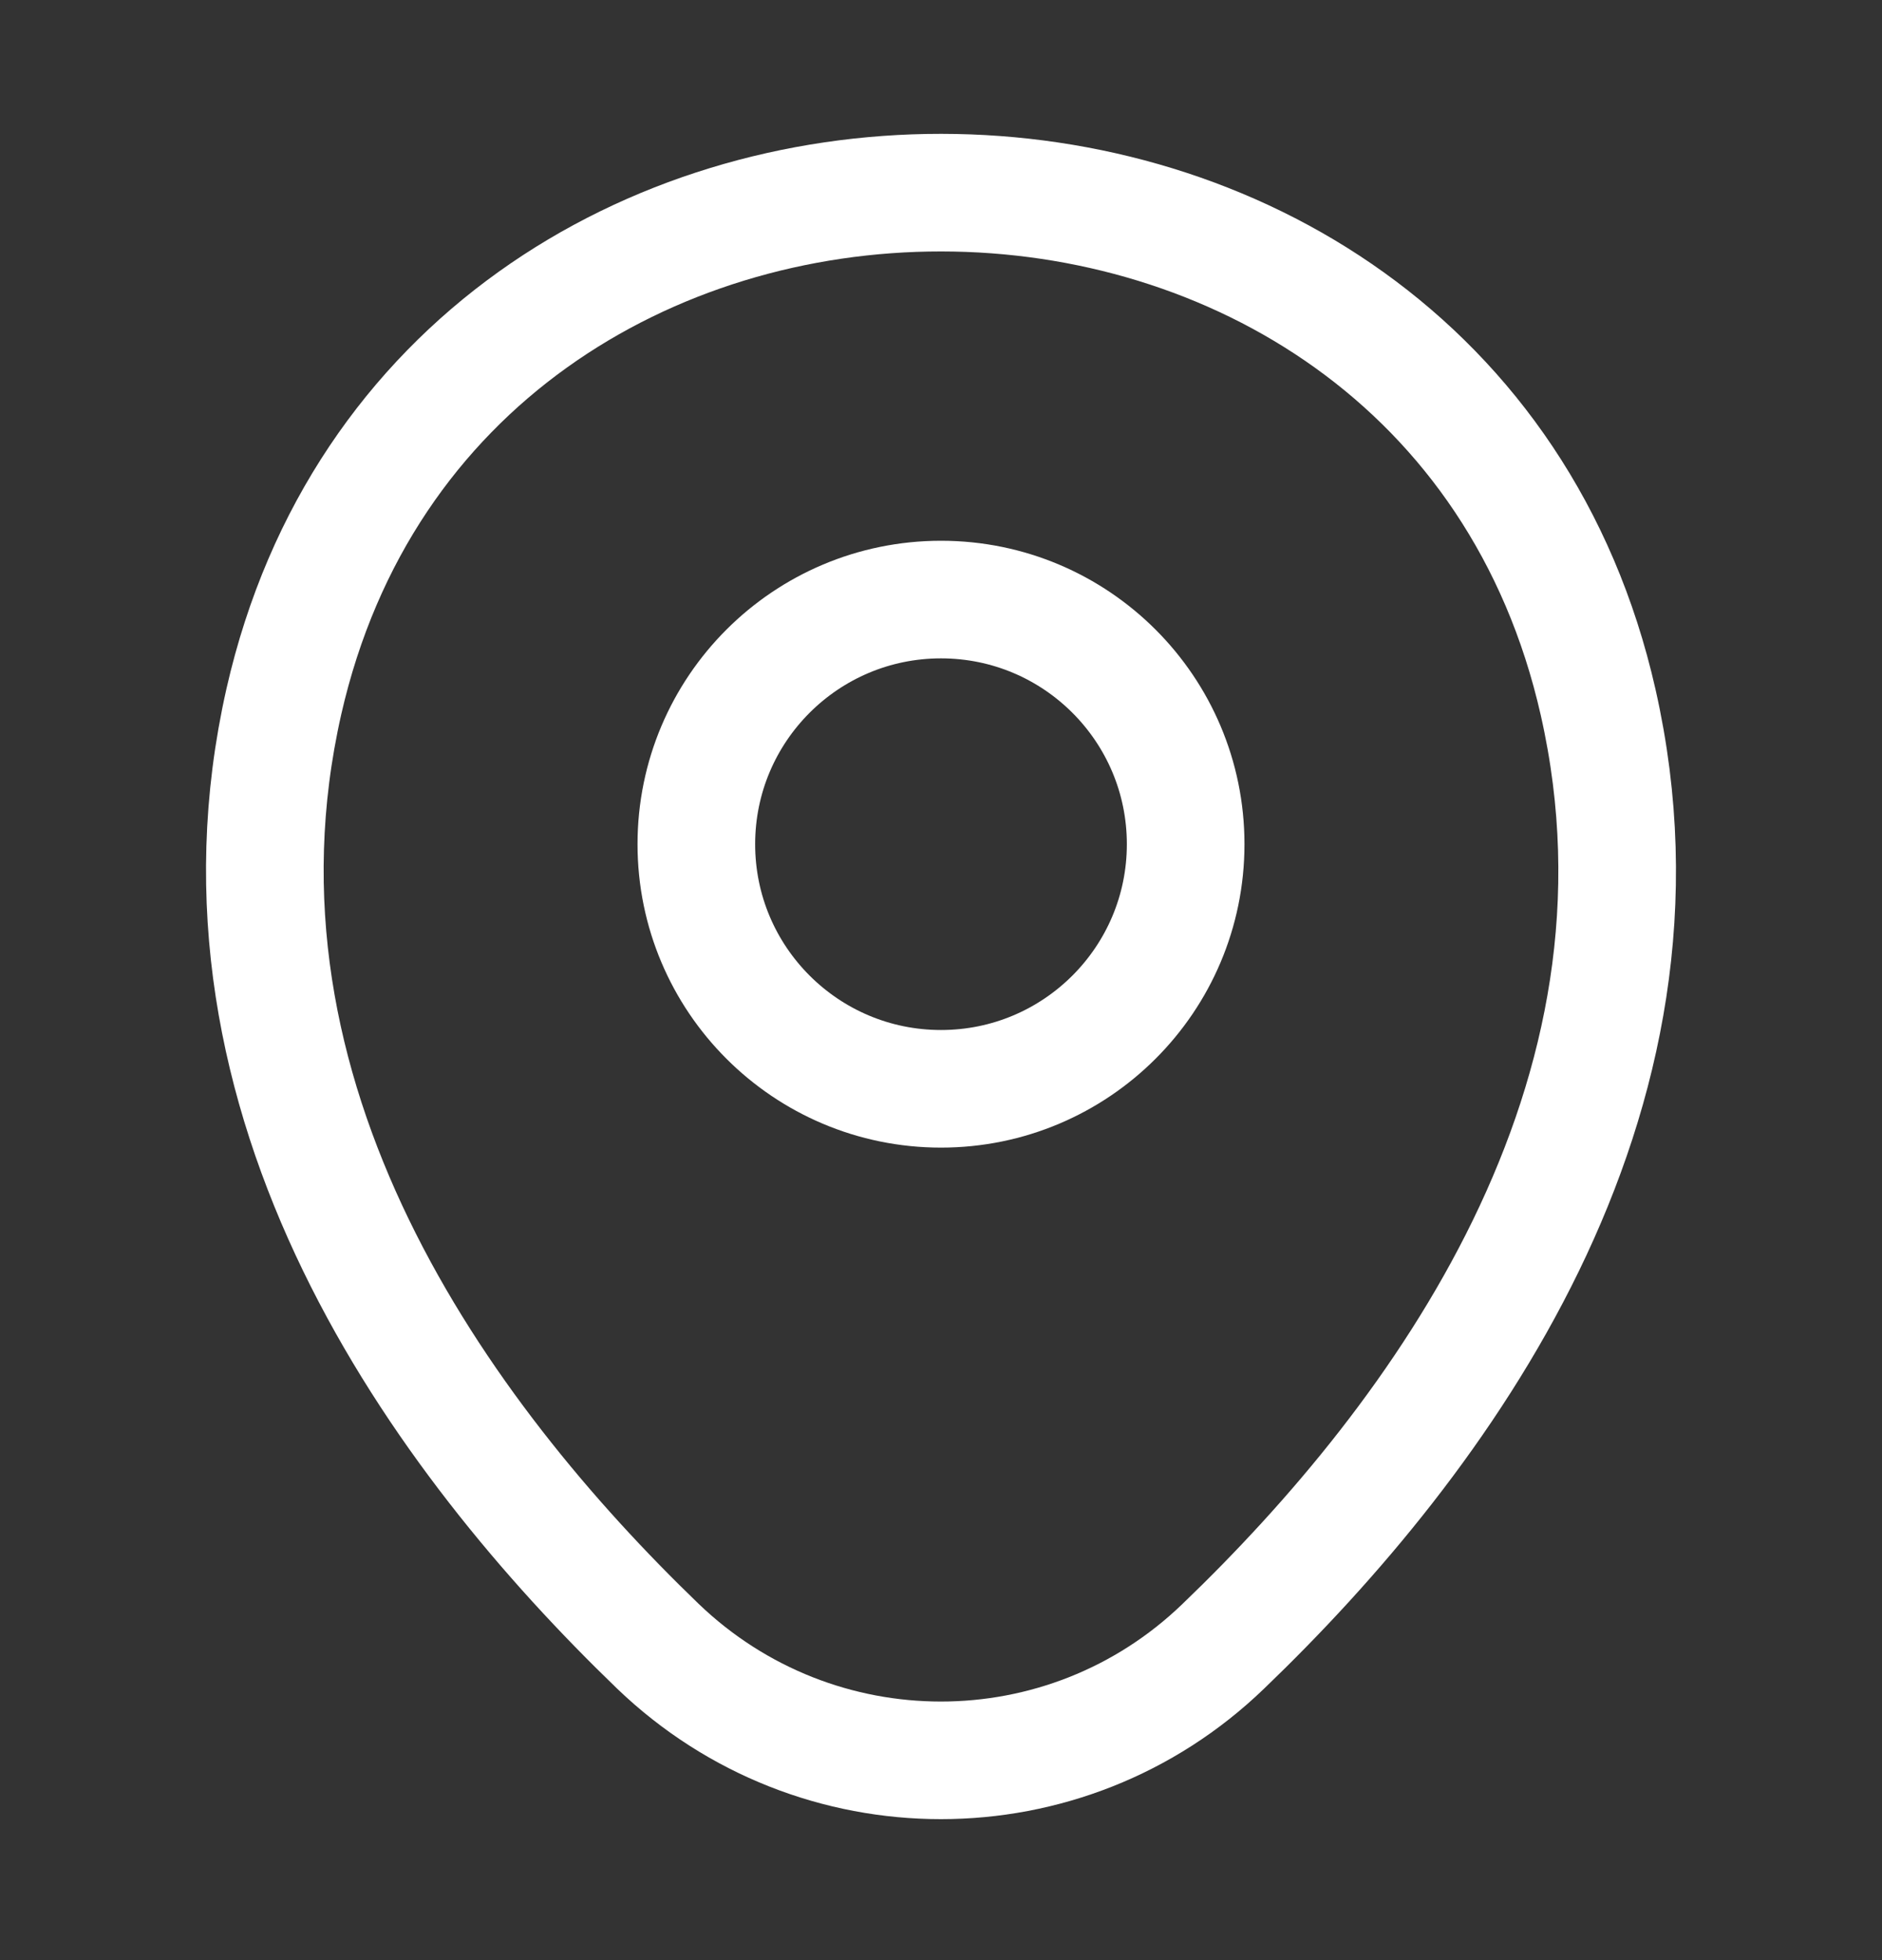
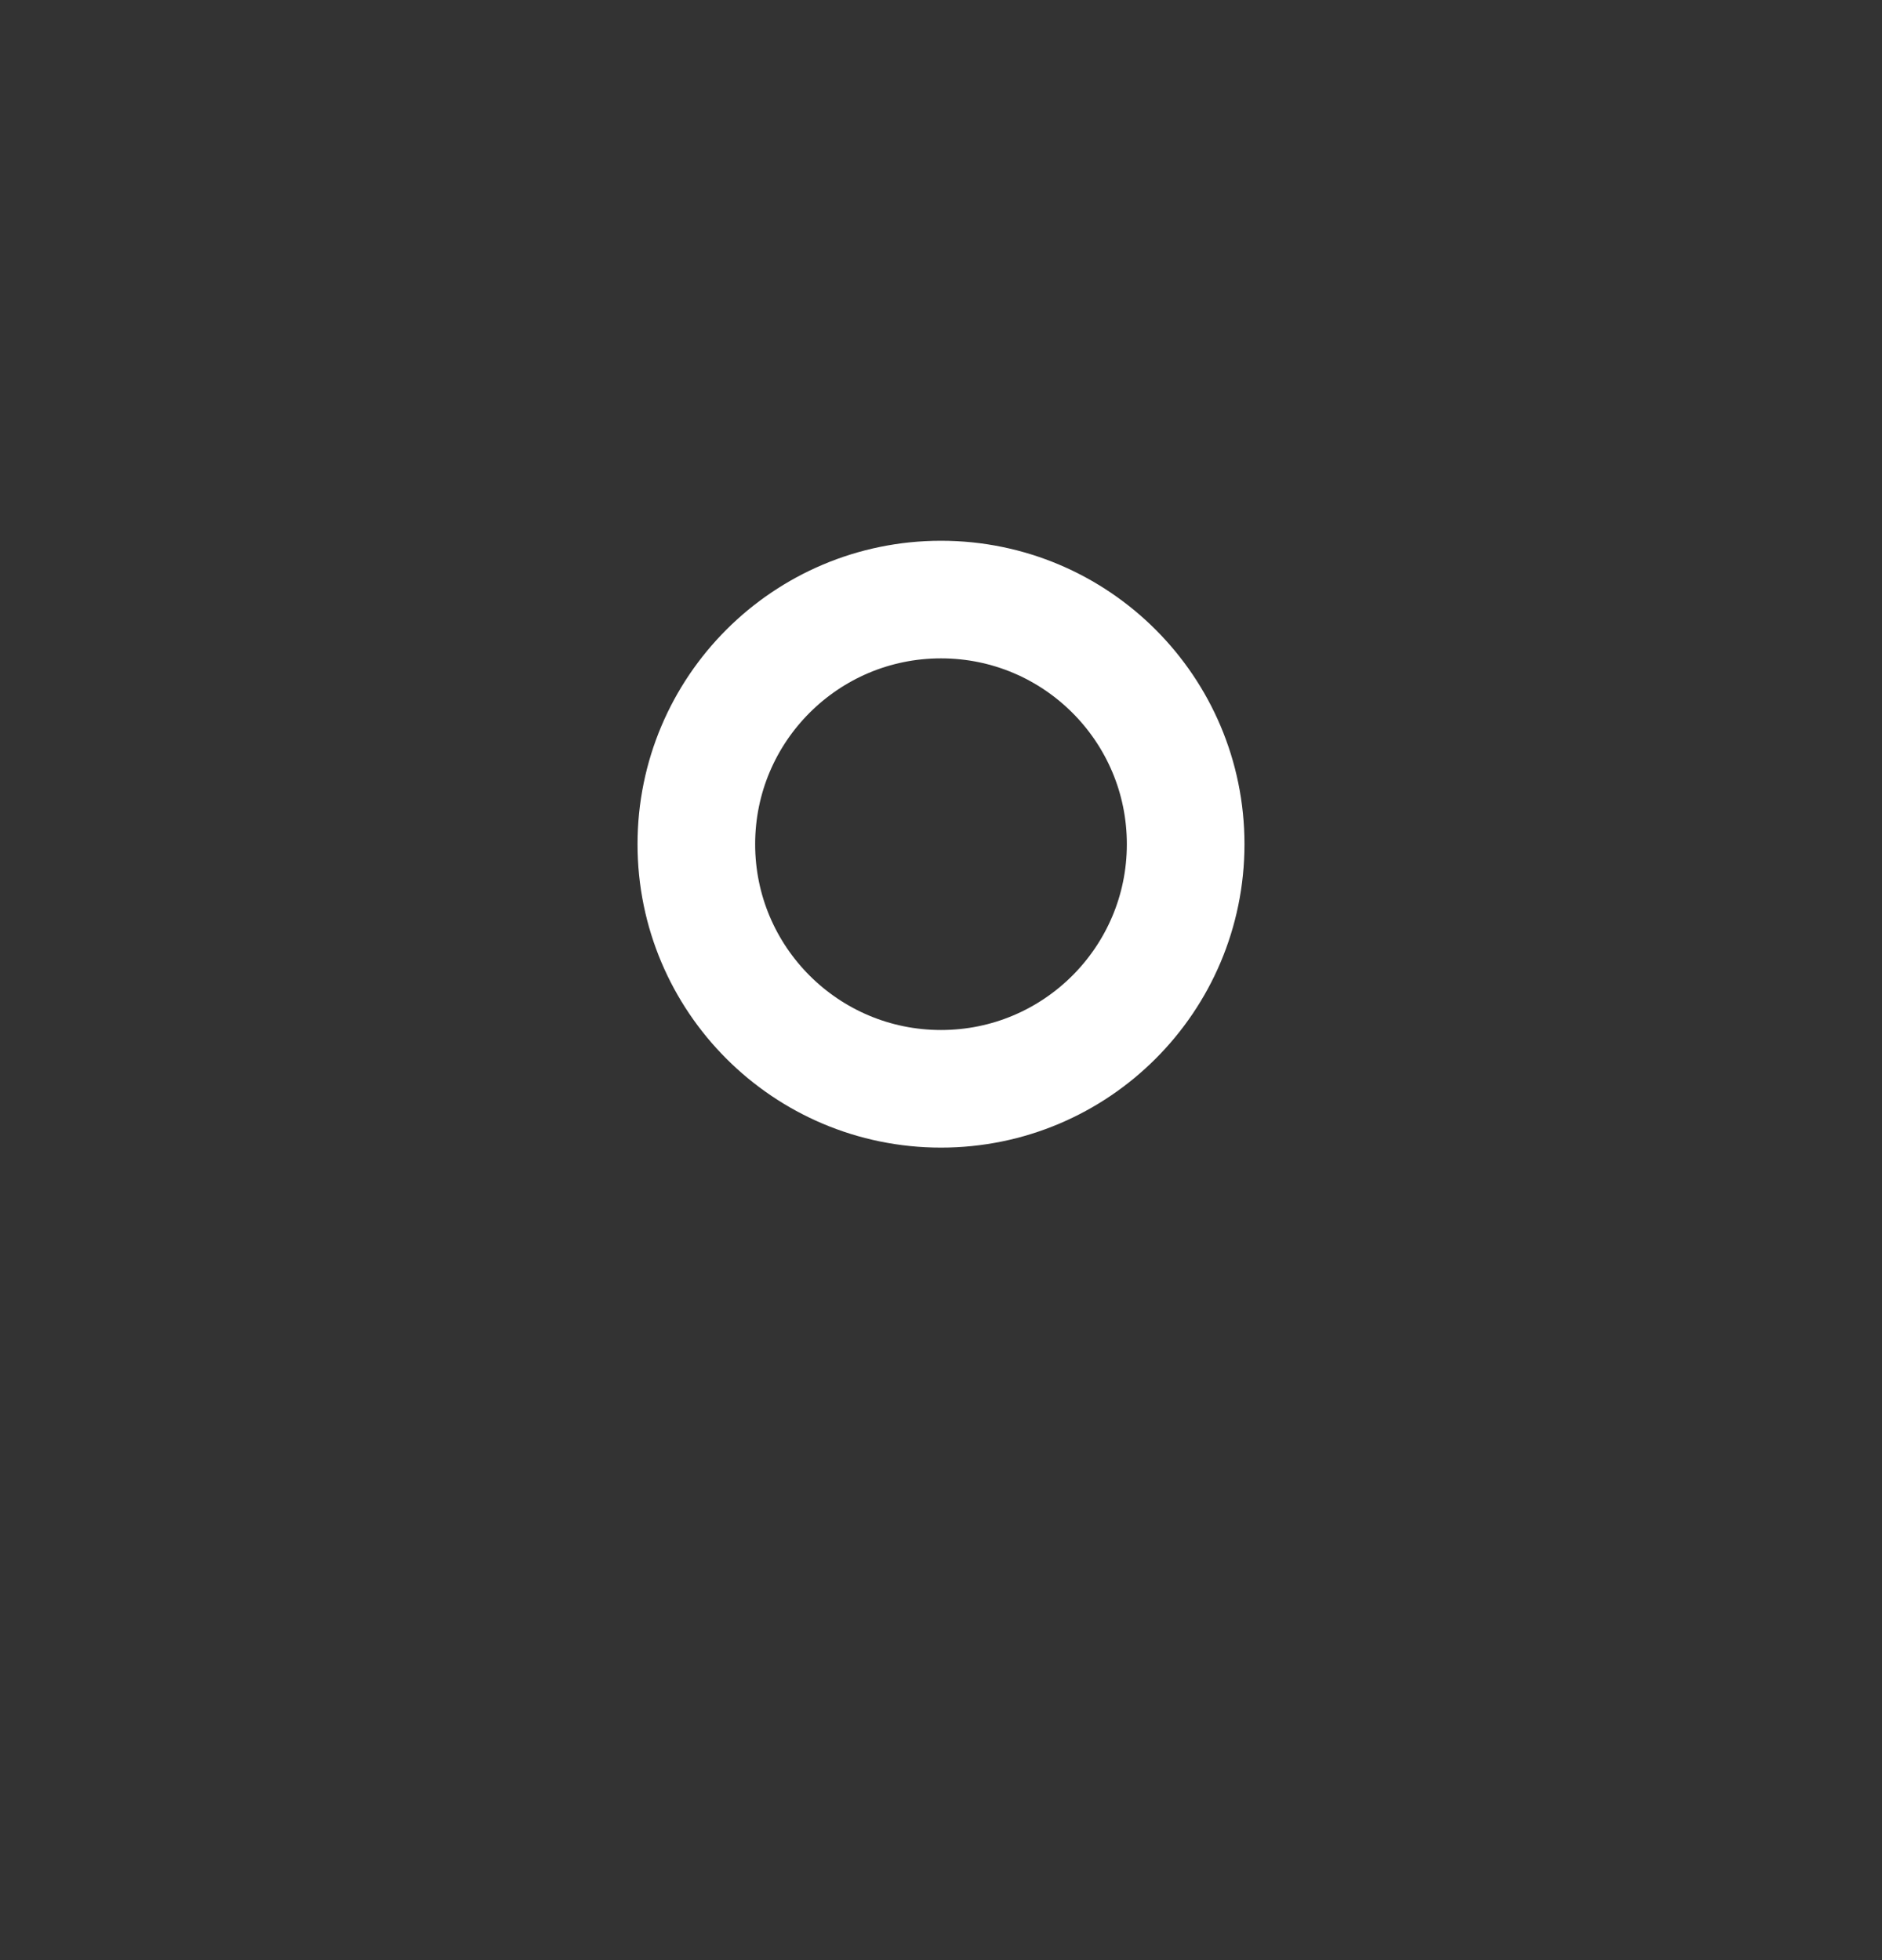
<svg xmlns="http://www.w3.org/2000/svg" width="24" height="25" viewBox="0 0 24 25" fill="none">
  <rect x="0" y="0" width="24" height="25" fill="#333333" stroke="none" />
  <path d="M12 13.887C13.723 13.887 15.12 12.49 15.12 10.767C15.12 9.044 13.723 7.647 12 7.647C10.277 7.647 8.88 9.044 8.88 10.767C8.88 12.49 10.277 13.887 12 13.887Z" stroke="white" stroke-width="1.5" />
-   <path d="M3.62 8.947C5.59 0.287 18.42 0.297 20.38 8.957C21.53 14.037 18.37 18.337 15.6 20.997C13.59 22.937 10.41 22.937 8.39 20.997C5.63 18.337 2.47 14.027 3.62 8.947Z" stroke="white" stroke-width="1.5" />
</svg>